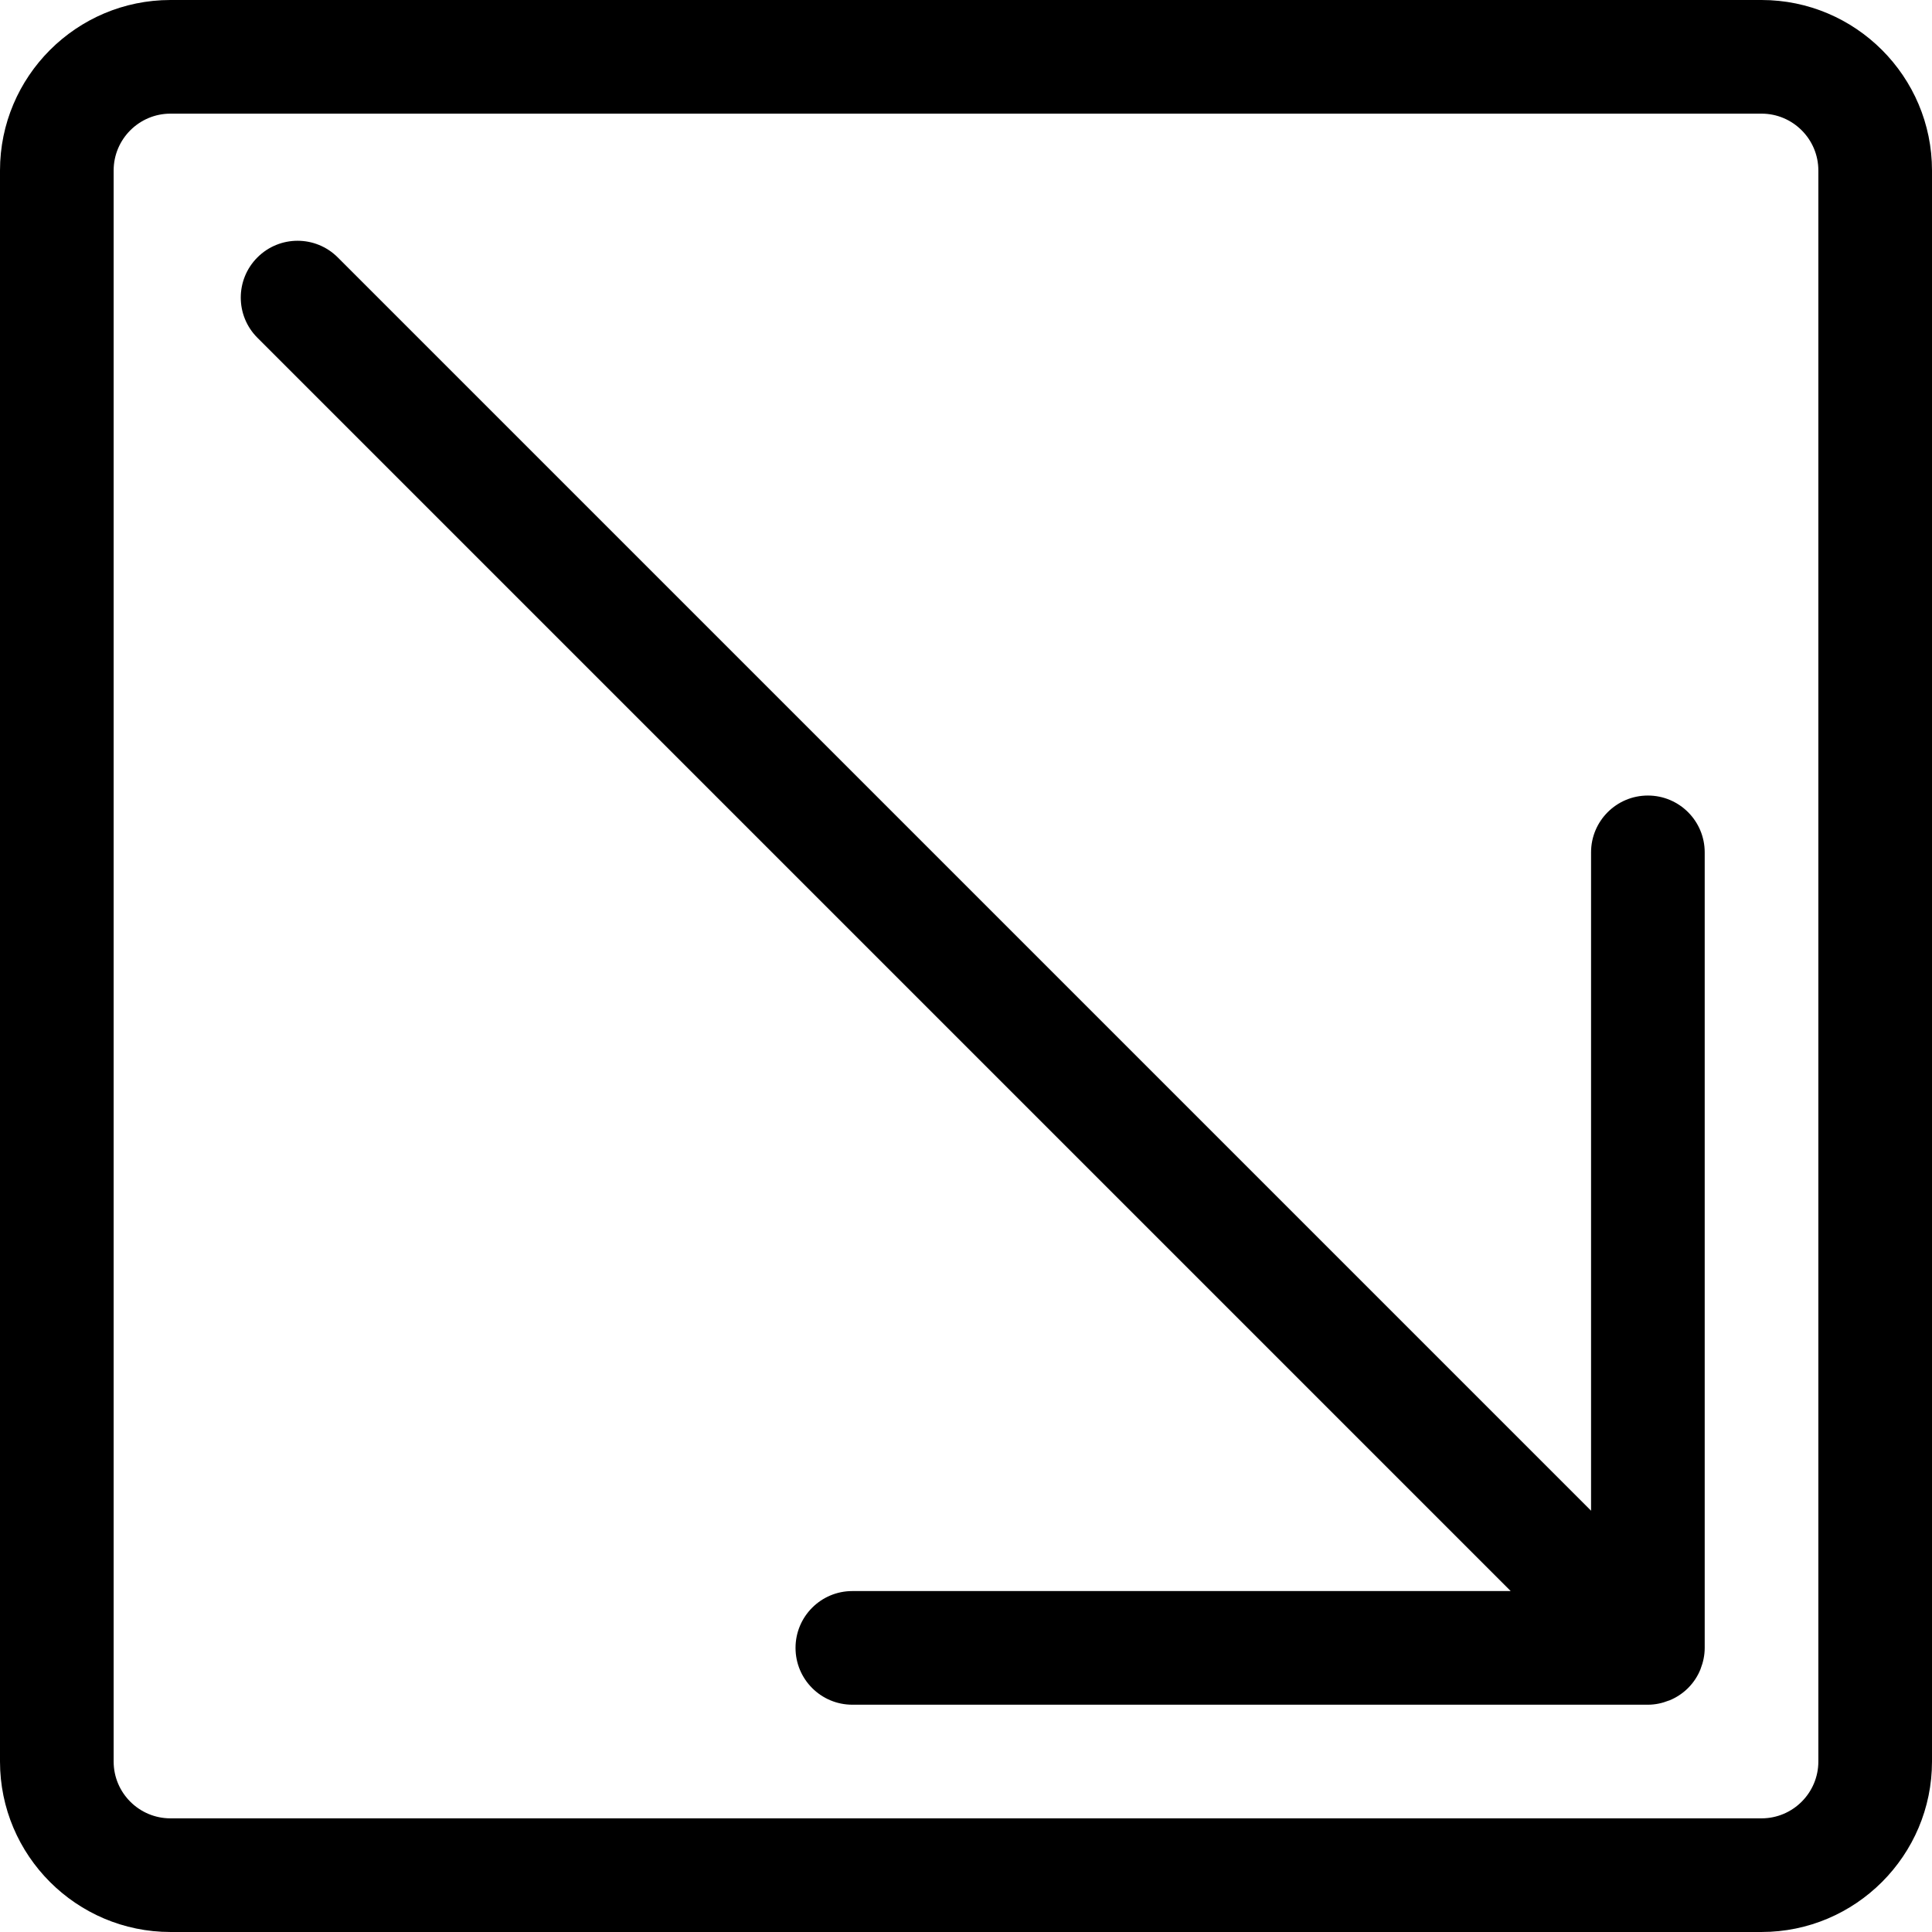
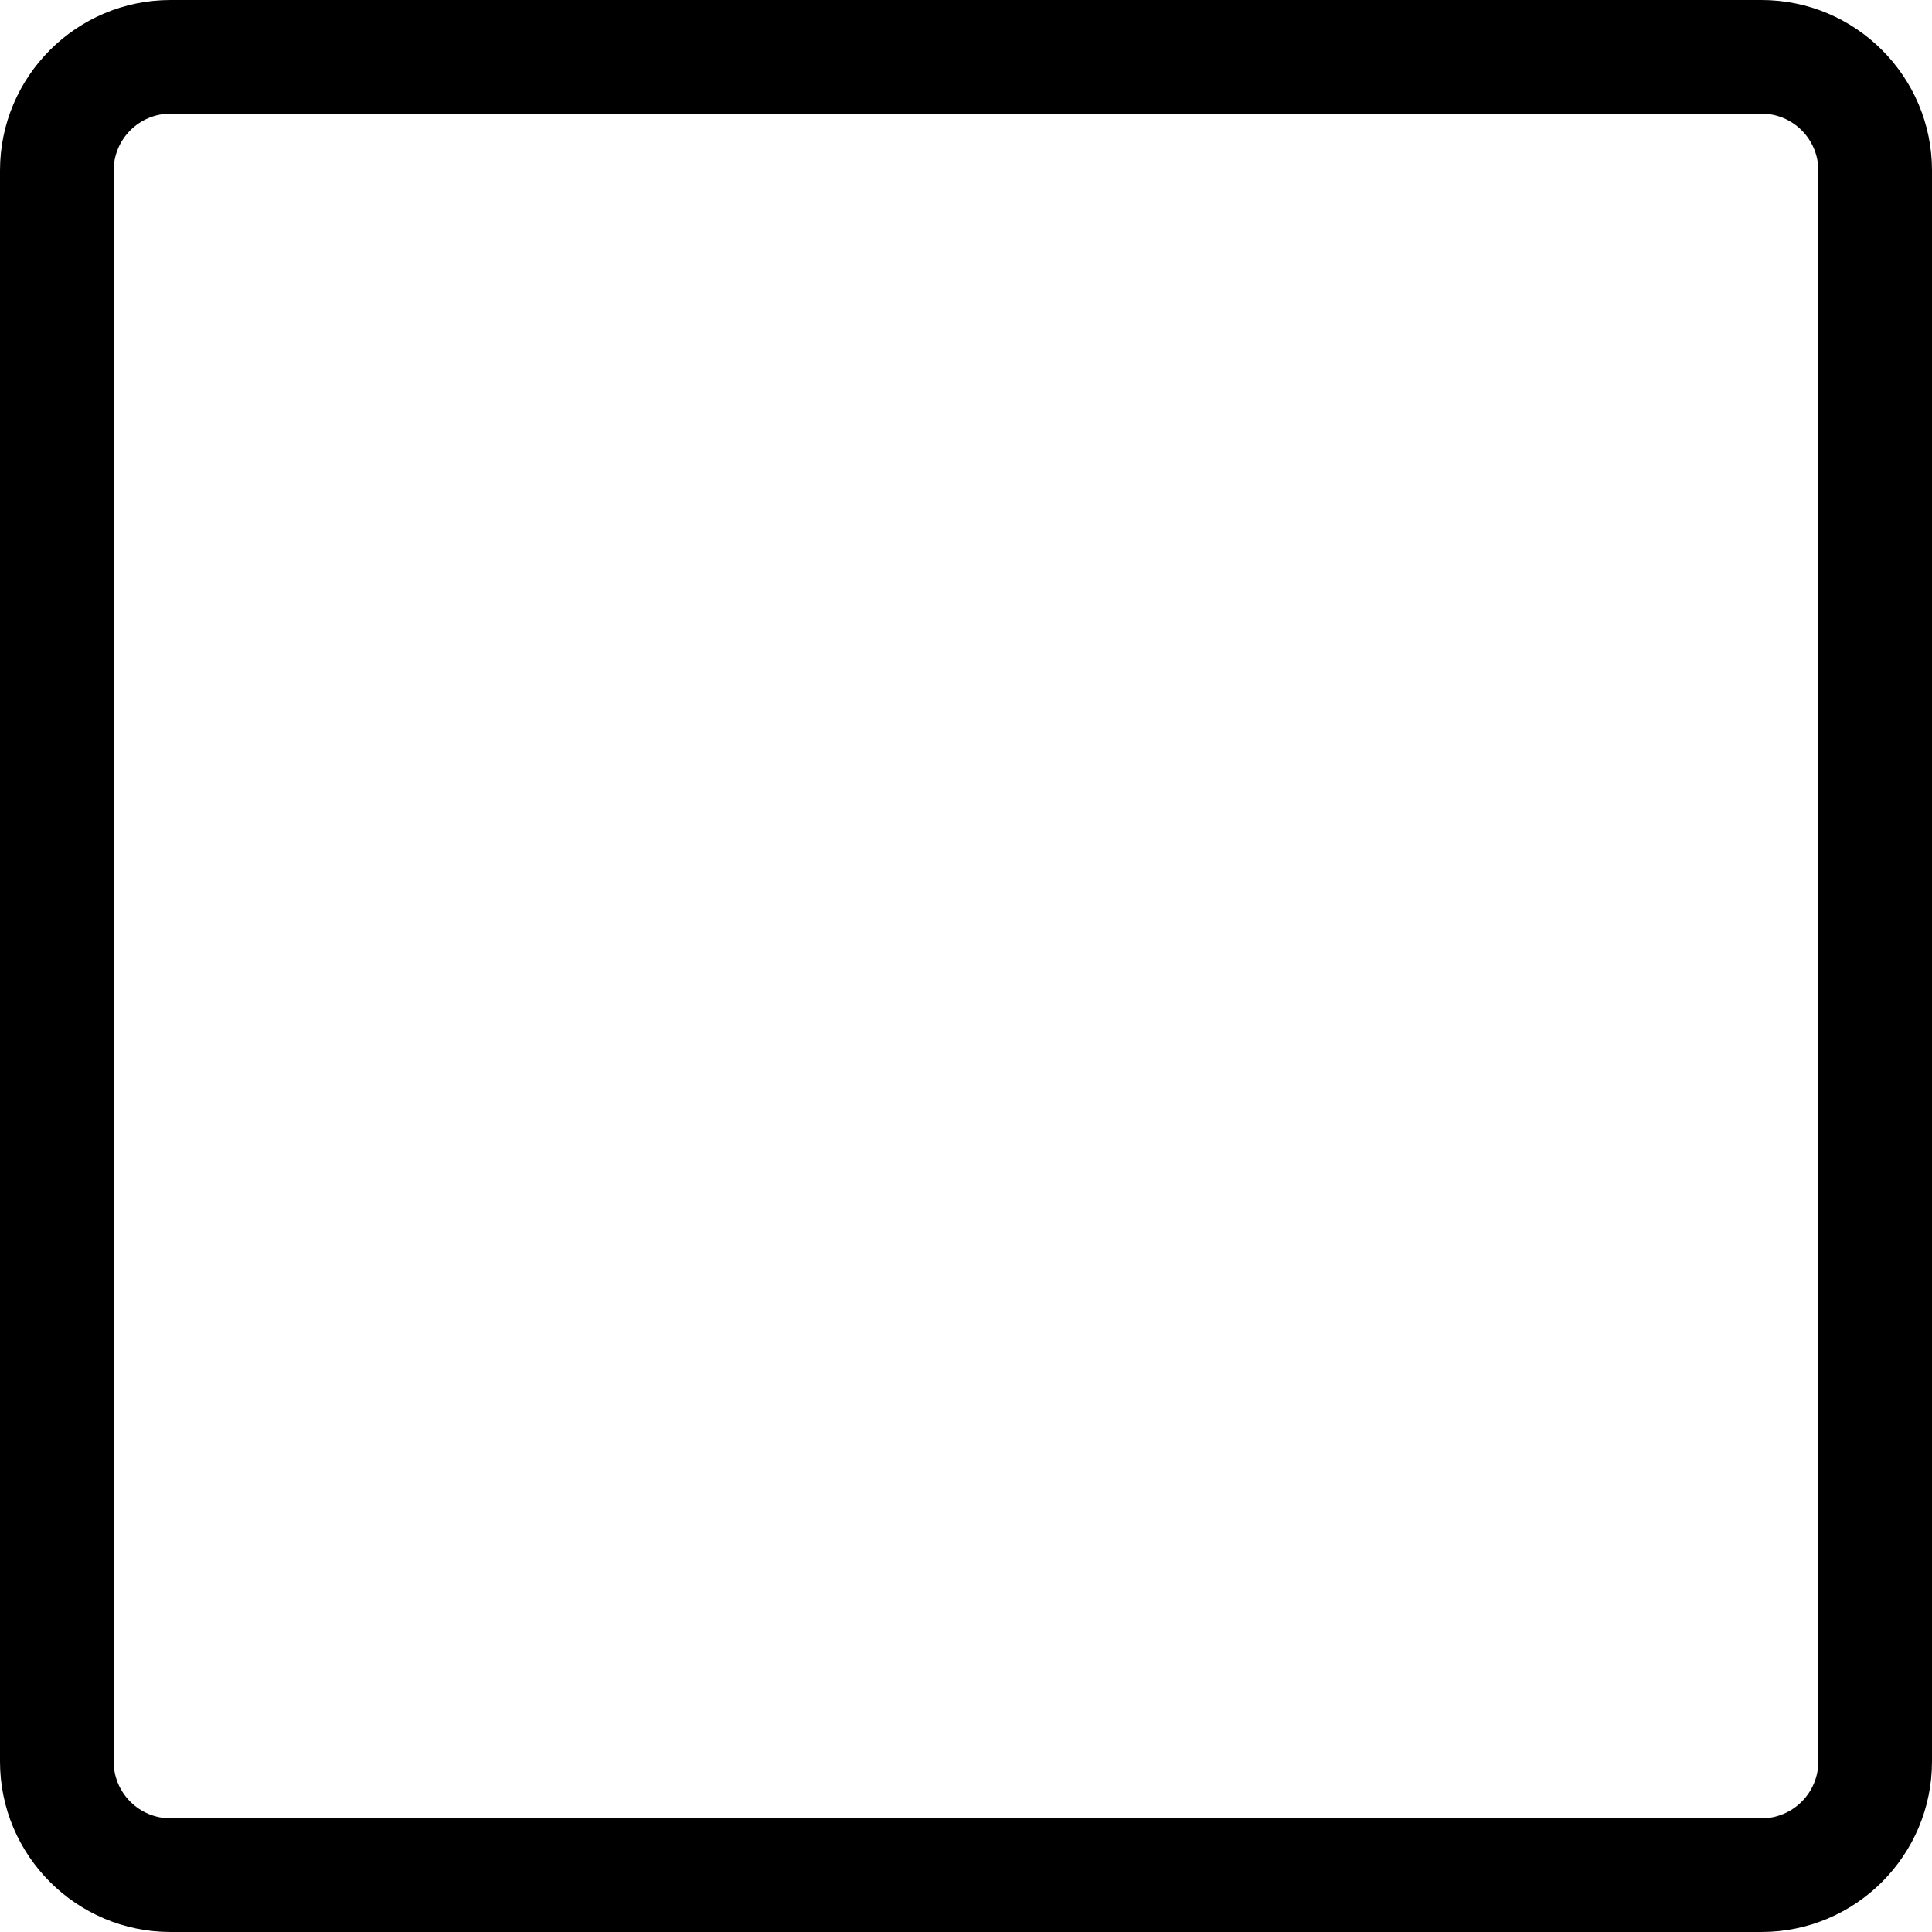
<svg xmlns="http://www.w3.org/2000/svg" version="1.1" id="Capa_1" x="0px" y="0px" width="243.734px" height="243.733px" viewBox="0 0 243.734 243.733" style="enable-background:new 0 0 243.734 243.733;" xml:space="preserve">
  <g>
    <g>
      <path d="M222.228,243.733c11.854,0,21.506-9.651,21.506-21.506V21.506C243.734,9.649,234.083,0,222.228,0H21.506    C9.649,0,0,9.649,0,21.506v200.721c0,11.854,9.649,21.506,21.506,21.506H222.228z M14.337,222.228V21.506    c0-3.953,3.216-7.169,7.169-7.169h200.722c3.953,0,7.169,3.216,7.169,7.169v200.721c0,3.953-3.216,7.169-7.169,7.169H21.506    C17.553,229.396,14.337,226.186,14.337,222.228z" />
-       <path d="M190.584,200.722H107.53c-3.962,0-7.169,3.211-7.169,7.169s3.207,7.169,7.169,7.169h100.36    c0.925,0,1.802-0.191,2.614-0.514c0.037-0.009,0.074-0.019,0.111-0.032c0.85-0.351,1.652-0.864,2.344-1.555    c0.695-0.695,1.213-1.493,1.559-2.352c0.019-0.028,0.019-0.07,0.037-0.107c0.312-0.803,0.504-1.686,0.504-2.609V107.53    c0-3.958-3.206-7.168-7.169-7.168c-3.962,0-7.168,3.211-7.168,7.168v83.055L42.611,32.474c-2.801-2.8-7.337-2.8-10.137,0    c-2.8,2.8-2.8,7.337,0,10.137L190.584,200.722z" />
    </g>
  </g>
  <g>
</g>
  <g>
</g>
  <g>
</g>
  <g>
</g>
  <g>
</g>
  <g>
</g>
  <g>
</g>
  <g>
</g>
  <g>
</g>
  <g>
</g>
  <g>
</g>
  <g>
</g>
  <g>
</g>
  <g>
</g>
  <g>
</g>
</svg>